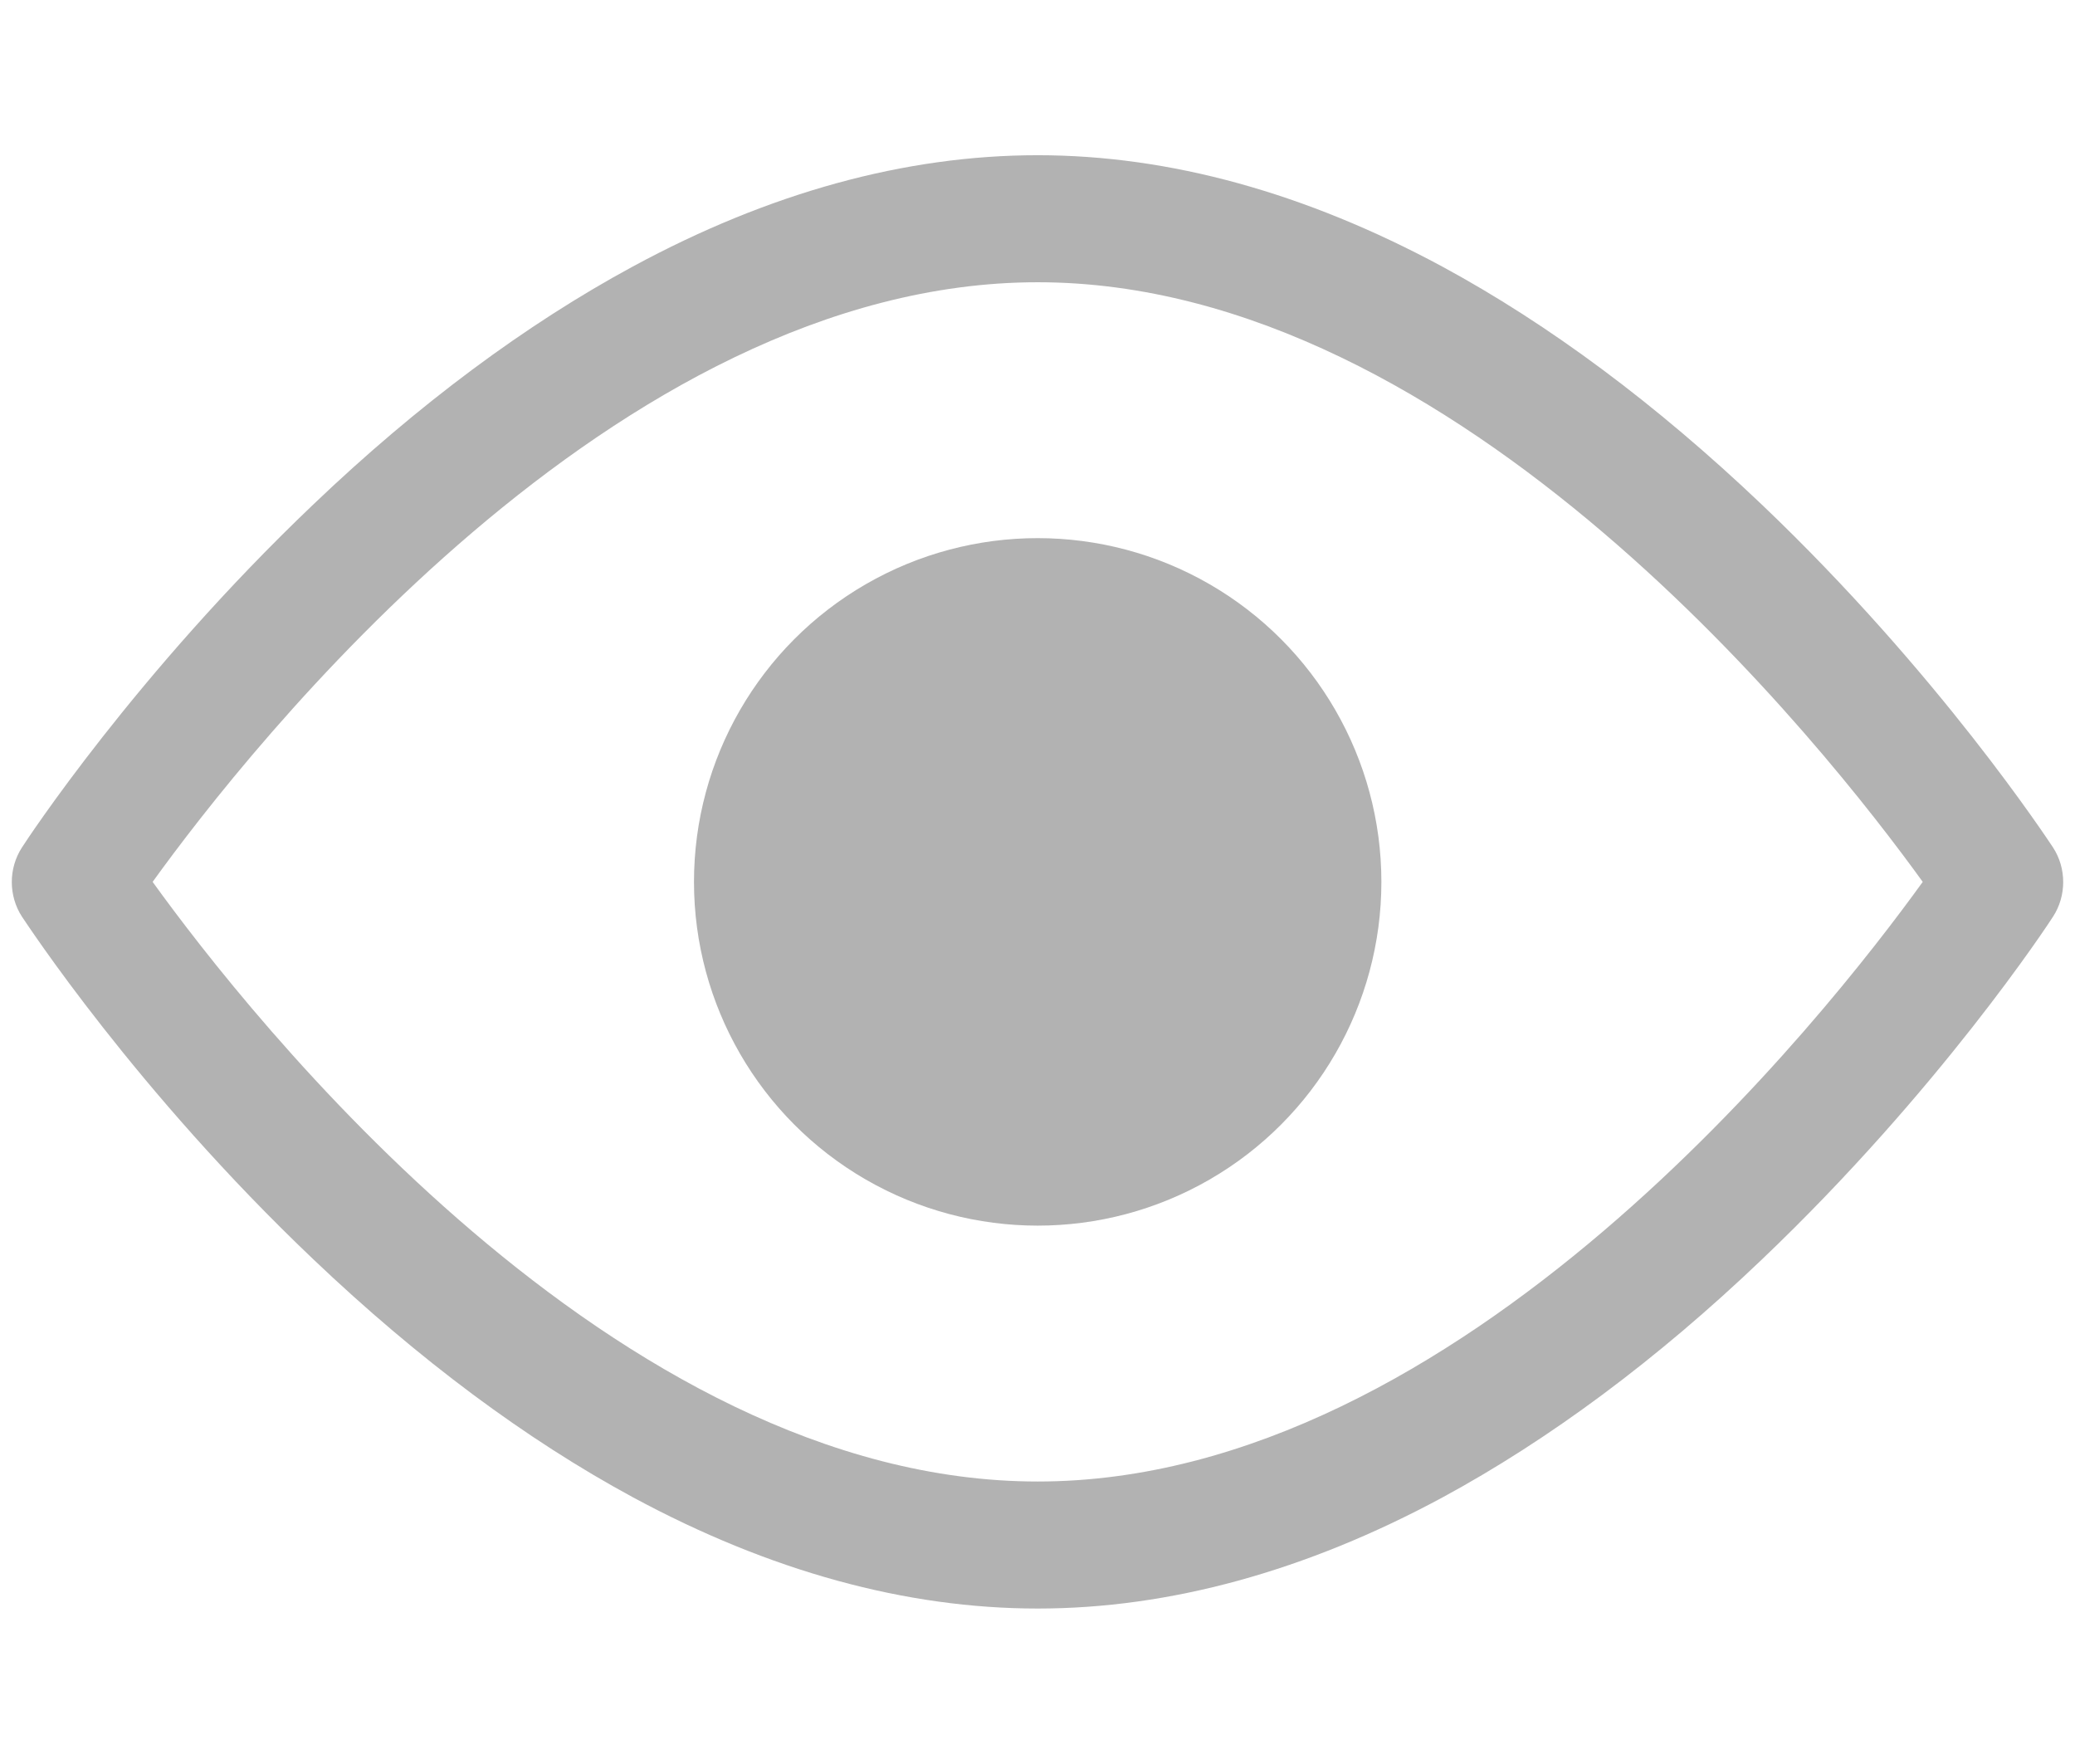
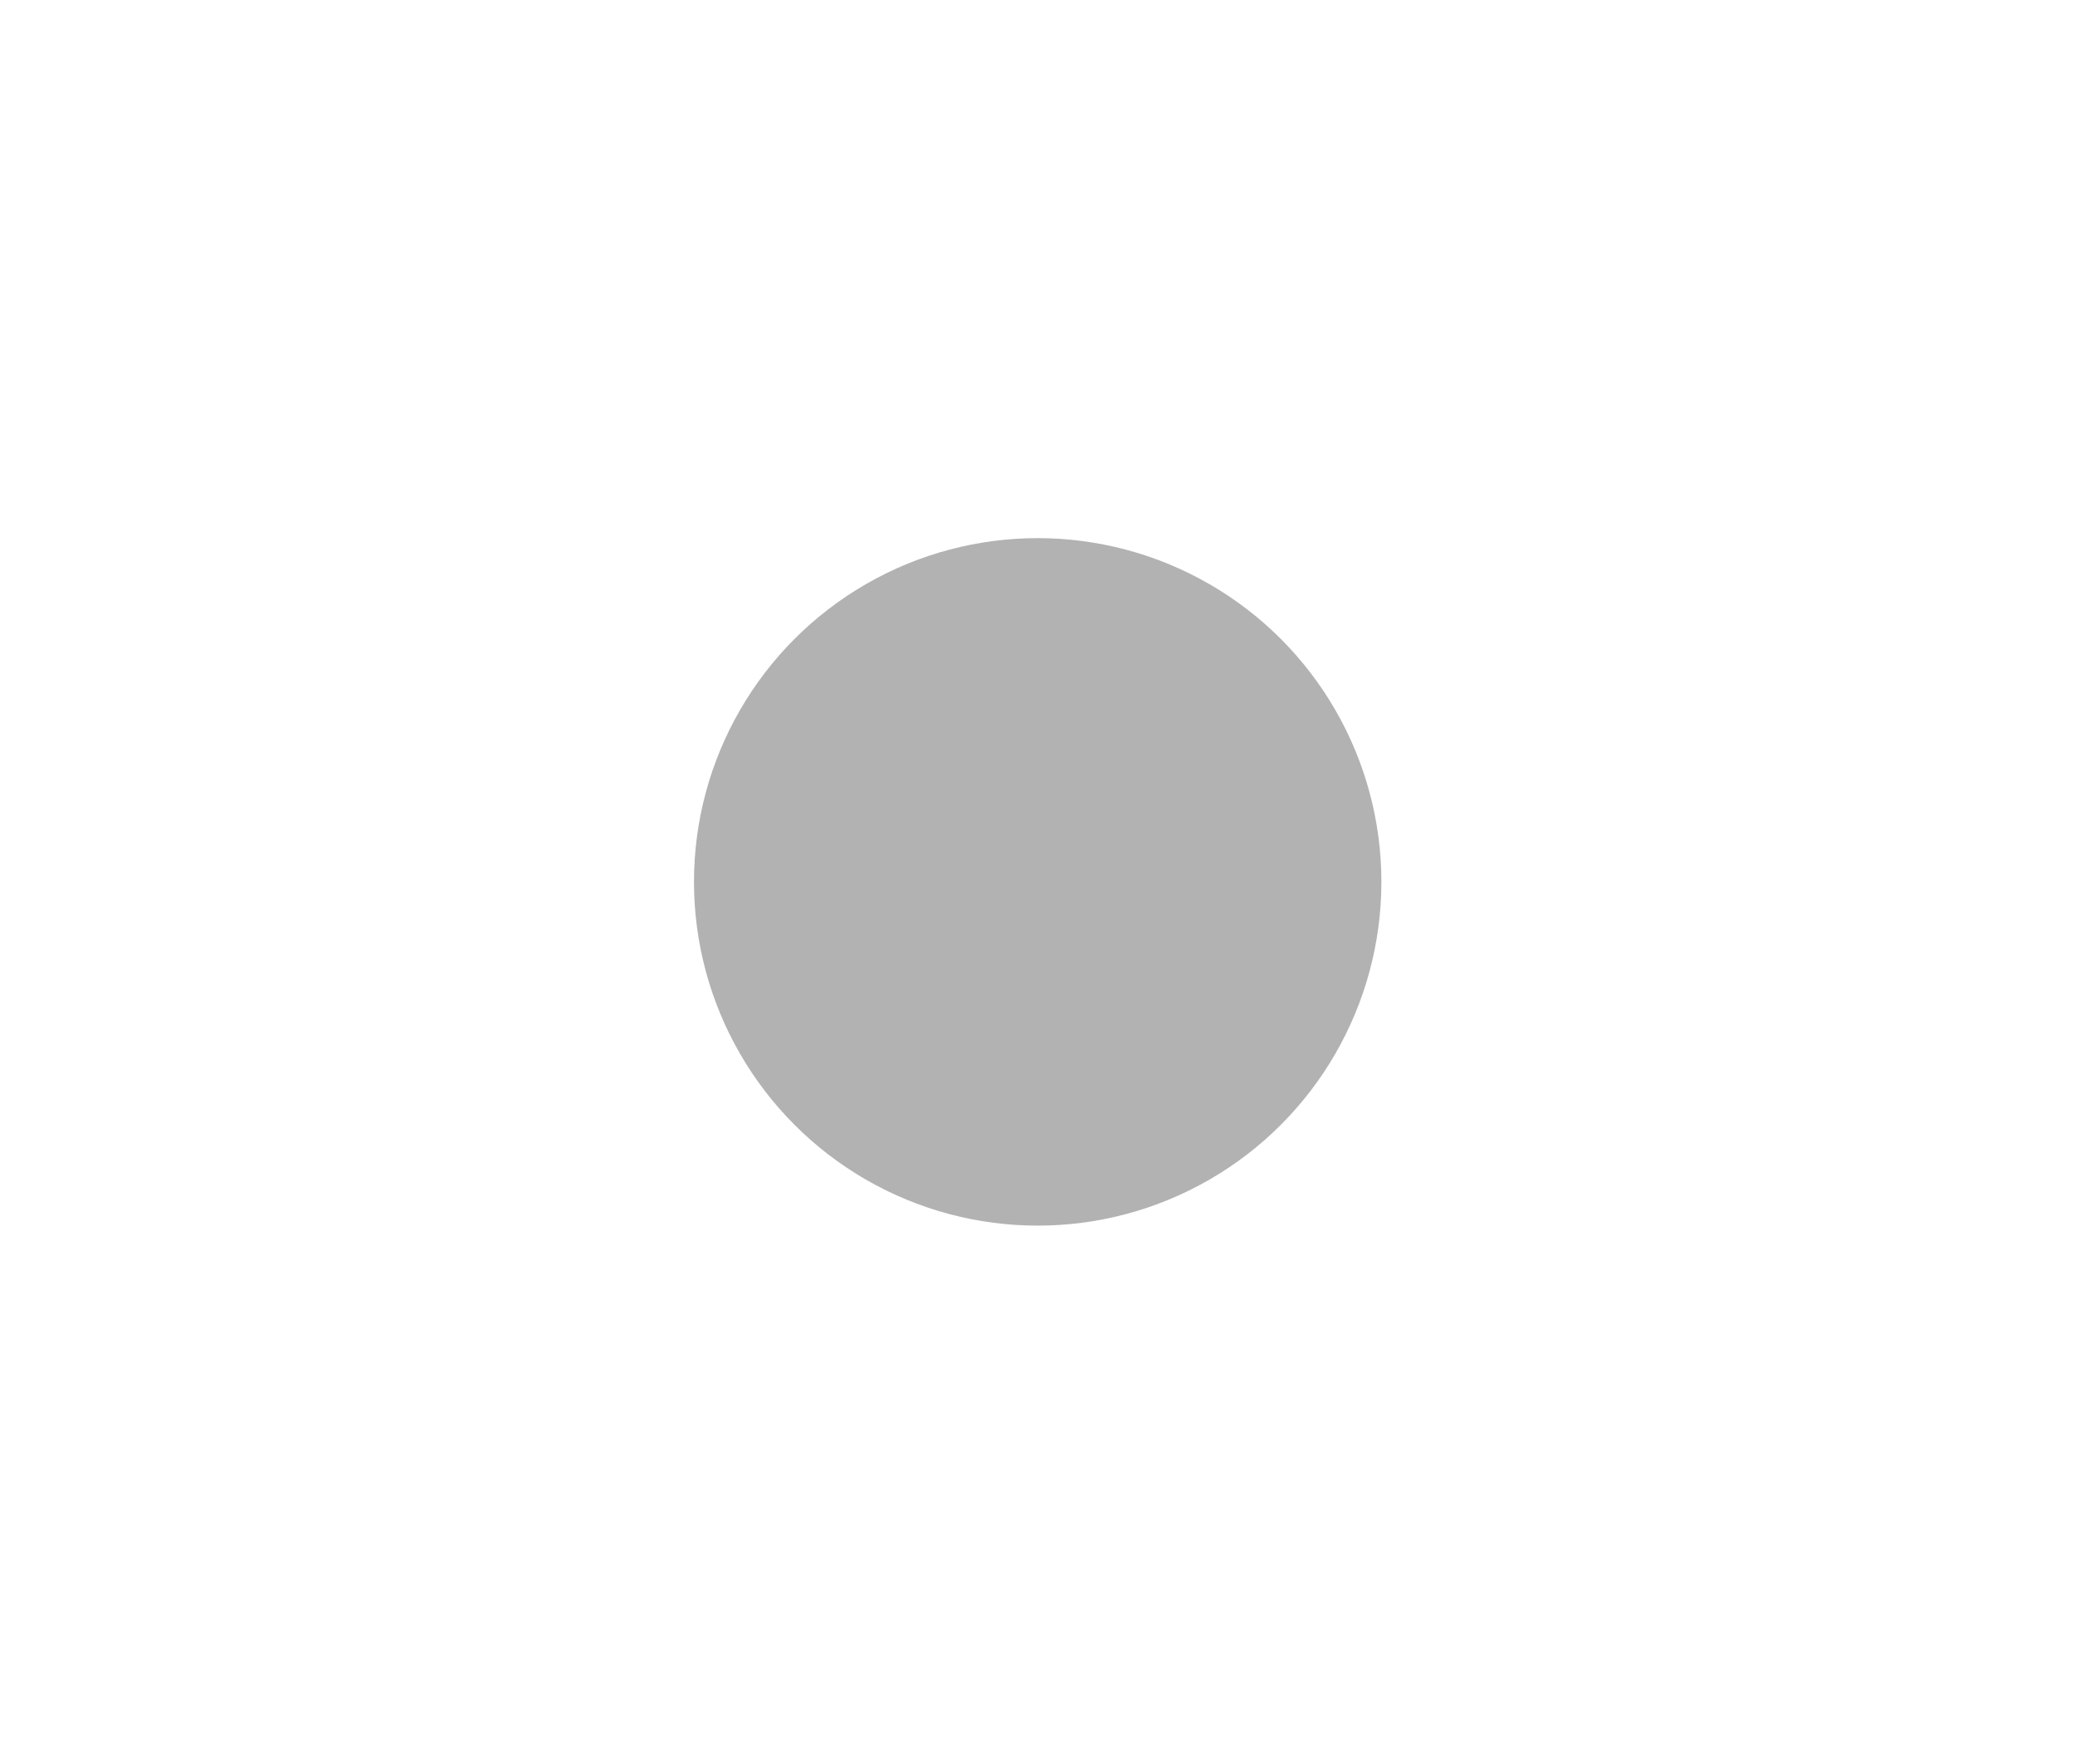
<svg xmlns="http://www.w3.org/2000/svg" version="1.1" id="Layer_1" x="0px" y="0px" viewBox="-57 0 566.9 481.9" style="enable-background:new -57 0 566.9 481.9;" xml:space="preserve">
  <style type="text/css">
	.st0{fill:#B2B2B2;}
</style>
  <g id="XMLID_14_">
    <g id="XMLID_9_">
-       <path id="XMLID_3_" class="st0" d="M226.5,439.4c-36,0-73.2-10.2-110.6-30.4c-29.2-15.8-58.5-37.6-87.3-65    c-48.5-46.1-78.3-91.7-79.6-93.6c-3.7-5.7-3.7-13.2,0-18.9c1.2-1.9,31.1-47.5,79.6-93.7c28.7-27.4,58.1-49.2,87.3-65    c37.3-20.2,74.5-30.4,110.6-30.4S299.7,52.7,337,72.8c29.2,15.8,58.5,37.6,87.3,65c48.5,46.2,78.3,91.8,79.6,93.7    c3.7,5.7,3.7,13.2,0,18.9c-1.2,1.9-31.1,47.5-79.6,93.7c-28.7,27.4-58.1,49.2-87.3,65C299.7,429.2,262.5,439.4,226.5,439.4z     M-15.3,240.9c26.1,36.2,126.2,163.8,241.8,163.8s215.7-127.6,241.8-163.8C442.2,204.7,342,77.1,226.5,77.1S10.8,204.7-15.3,240.9    z" />
-     </g>
+       </g>
    <g id="XMLID_10_">
      <circle id="XMLID_15_" class="st0" cx="226.5" cy="240.9" r="93.9" />
    </g>
  </g>
</svg>